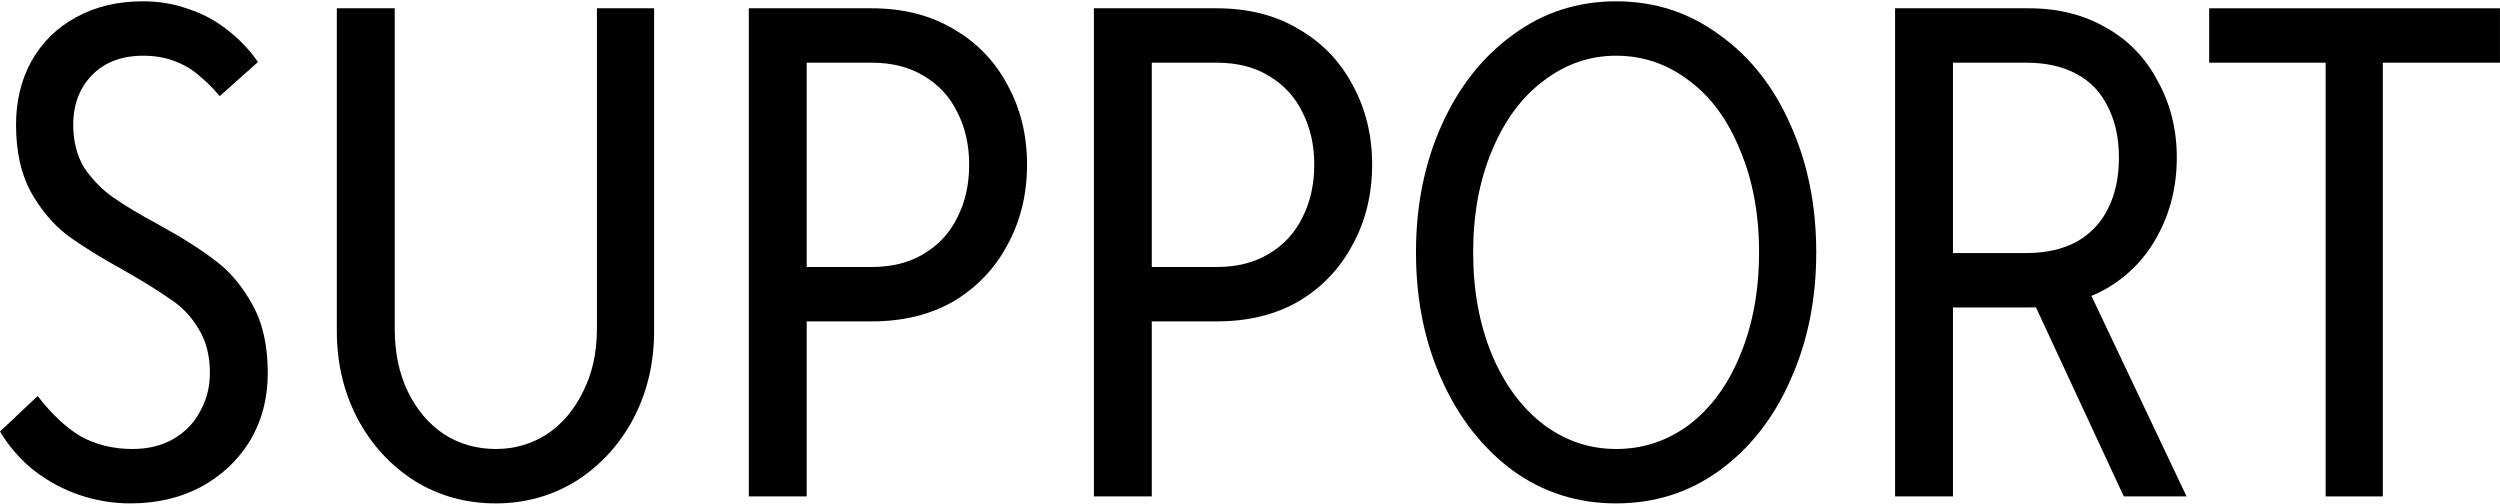
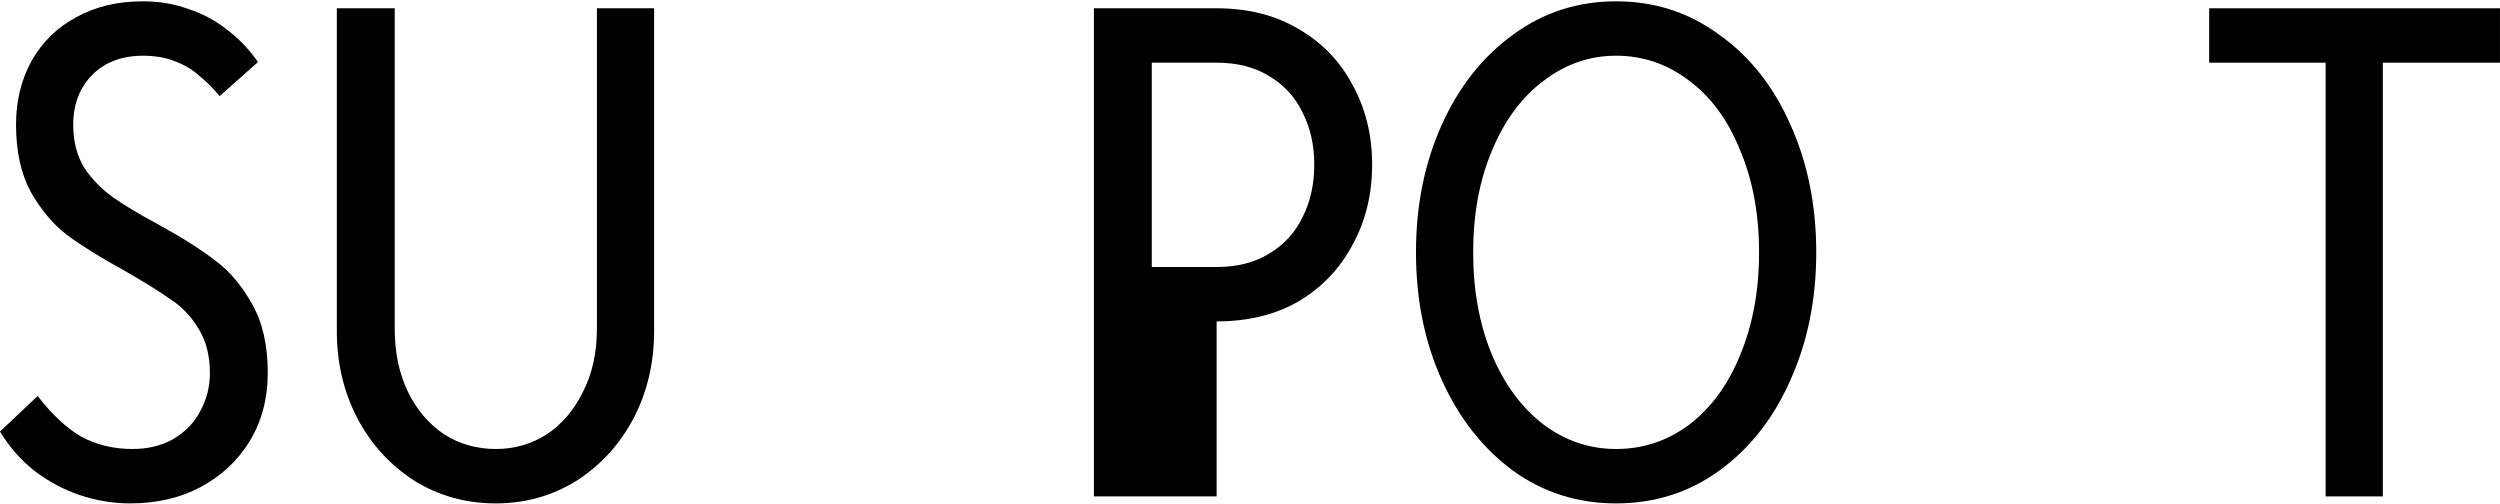
<svg xmlns="http://www.w3.org/2000/svg" width="1519" height="306" viewBox="0 0 1519 306" fill="none">
  <path d="M1413.06 301.622V38.087H1342.3V5.039H1518.98V38.087H1447.8V301.622H1413.06Z" fill="black" />
-   <path d="M1151.45 301.622V5.039H1232.8C1250.6 5.039 1266.27 8.994 1279.83 16.903C1293.39 24.529 1303.84 35.404 1311.18 49.527C1318.81 63.367 1322.62 78.761 1322.62 95.709C1322.62 112.939 1318.81 128.616 1311.18 142.739C1303.84 156.579 1293.39 167.454 1279.83 175.363C1266.27 182.989 1250.6 186.802 1232.8 186.802H1186.62V301.622H1151.45ZM1290.42 301.622L1228.99 169.431H1265.85L1328.56 301.622H1290.42ZM1231.11 153.755C1242.97 153.755 1253.14 151.495 1261.61 146.975C1270.09 142.174 1276.44 135.536 1280.68 127.062C1285.2 118.306 1287.46 107.855 1287.46 95.709C1287.46 83.846 1285.2 73.536 1280.68 64.78C1276.44 56.023 1270.09 49.386 1261.61 44.866C1253.14 40.347 1242.97 38.087 1231.11 38.087H1186.62V153.755H1231.11Z" fill="black" />
  <path d="M981.951 305.859C958.506 305.859 937.604 299.221 919.244 285.946C900.885 272.388 886.479 254.028 876.028 230.866C865.577 207.704 860.352 181.859 860.352 153.331C860.352 124.802 865.577 98.957 876.028 75.795C886.479 52.634 900.885 34.415 919.244 21.139C937.604 7.581 958.506 0.802 981.951 0.802C1005.39 0.802 1026.3 7.581 1044.66 21.139C1063.3 34.415 1077.7 52.634 1087.87 75.795C1098.32 98.957 1103.55 124.802 1103.55 153.331C1103.55 181.859 1098.32 207.704 1087.87 230.866C1077.7 254.028 1063.3 272.388 1044.66 285.946C1026.3 299.221 1005.39 305.859 981.951 305.859ZM981.951 272.811C998.333 272.811 1013.16 267.868 1026.44 257.982C1039.71 247.814 1050.02 233.691 1057.37 215.613C1064.99 197.253 1068.81 176.492 1068.81 153.331C1068.81 130.169 1064.99 109.549 1057.37 91.472C1050.02 73.112 1039.71 58.989 1026.44 49.103C1013.16 38.934 998.333 33.85 981.951 33.85C965.85 33.85 951.162 38.934 937.887 49.103C924.611 58.989 914.16 73.112 906.534 91.472C898.907 109.549 895.094 130.169 895.094 153.331C895.094 176.492 898.907 197.253 906.534 215.613C914.16 233.691 924.611 247.814 937.887 257.982C951.162 267.868 965.85 272.811 981.951 272.811Z" fill="black" />
-   <path d="M664.656 301.622V5.039H739.226C758.433 5.039 775.098 9.276 789.221 17.75C803.344 25.941 814.219 37.24 821.845 51.645C829.754 66.051 833.709 82.151 833.709 99.946C833.709 118.023 829.754 134.265 821.845 148.67C814.219 163.076 803.344 174.515 789.221 182.989C775.098 191.18 758.433 195.276 739.226 195.276H699.823V301.622H664.656ZM739.226 162.228C751.654 162.228 762.246 159.545 771.002 154.178C780.041 148.811 786.82 141.468 791.34 132.146C796.141 122.825 798.542 112.092 798.542 99.946C798.542 88.083 796.141 77.49 791.34 68.169C786.82 58.848 780.041 51.504 771.002 46.137C762.246 40.77 751.654 38.087 739.226 38.087H699.823V162.228H739.226Z" fill="black" />
-   <path d="M454.98 301.622V5.039H529.55C548.757 5.039 565.422 9.276 579.545 17.75C593.668 25.941 604.543 37.24 612.169 51.645C620.078 66.051 624.033 82.151 624.033 99.946C624.033 118.023 620.078 134.265 612.169 148.67C604.543 163.076 593.668 174.515 579.545 182.989C565.422 191.18 548.757 195.276 529.55 195.276H490.147V301.622H454.98ZM529.55 162.228C541.978 162.228 552.57 159.545 561.327 154.178C570.365 148.811 577.144 141.468 581.664 132.146C586.466 122.825 588.867 112.092 588.867 99.946C588.867 88.083 586.466 77.49 581.664 68.169C577.144 58.848 570.365 51.504 561.327 46.137C552.57 40.77 541.978 38.087 529.55 38.087H490.147V162.228H529.55Z" fill="black" />
+   <path d="M664.656 301.622V5.039H739.226C758.433 5.039 775.098 9.276 789.221 17.75C803.344 25.941 814.219 37.24 821.845 51.645C829.754 66.051 833.709 82.151 833.709 99.946C833.709 118.023 829.754 134.265 821.845 148.67C814.219 163.076 803.344 174.515 789.221 182.989C775.098 191.18 758.433 195.276 739.226 195.276V301.622H664.656ZM739.226 162.228C751.654 162.228 762.246 159.545 771.002 154.178C780.041 148.811 786.82 141.468 791.34 132.146C796.141 122.825 798.542 112.092 798.542 99.946C798.542 88.083 796.141 77.49 791.34 68.169C786.82 58.848 780.041 51.504 771.002 46.137C762.246 40.77 751.654 38.087 739.226 38.087H699.823V162.228H739.226Z" fill="black" />
  <path d="M301.258 305.859C283.18 305.859 266.797 301.34 252.11 292.301C237.422 282.98 225.841 270.411 217.367 254.593C208.893 238.493 204.656 220.698 204.656 201.208V5.039H239.823V199.513C239.823 214.201 242.506 227.053 247.873 238.069C253.239 249.085 260.583 257.7 269.905 263.914C279.226 269.846 289.677 272.811 301.258 272.811C312.556 272.811 322.866 269.846 332.187 263.914C341.508 257.7 348.852 249.085 354.219 238.069C359.868 227.053 362.693 214.201 362.693 199.513V5.039H397.435V201.208C397.435 220.698 393.198 238.493 384.725 254.593C376.251 270.411 364.67 282.98 349.982 292.301C335.294 301.34 319.053 305.859 301.258 305.859Z" fill="black" />
  <path d="M79.23 305.859C68.779 305.859 58.469 304.164 48.301 300.775C38.415 297.385 29.235 292.442 20.761 285.946C12.569 279.449 5.649 271.54 0 262.219L22.879 240.611C31.353 251.627 40.109 259.818 49.148 265.185C58.469 270.269 68.92 272.811 80.501 272.811C89.822 272.811 98.014 270.834 105.075 266.88C112.419 262.643 117.927 256.993 121.599 249.932C125.553 242.871 127.531 235.103 127.531 226.629C127.531 216.178 125.271 207.281 120.752 199.937C116.232 192.31 110.442 186.237 103.38 181.718C96.601 176.916 87.28 171.126 75.417 164.347C61.011 156.438 49.431 149.235 40.674 142.738C32.2 136.242 24.857 127.486 18.642 116.47C12.711 105.454 9.745 91.896 9.745 75.795C9.745 61.39 12.852 48.538 19.066 37.24C25.563 25.659 34.601 16.761 46.182 10.547C57.763 4.051 71.321 0.802 86.856 0.802C96.743 0.802 105.923 2.356 114.396 5.463C123.153 8.287 131.061 12.524 138.123 18.174C145.184 23.54 151.399 30.037 156.765 37.663L133.462 58.424C129.508 53.622 125.412 49.527 121.175 46.137C117.221 42.465 112.278 39.499 106.346 37.24C100.697 34.98 94.2 33.85 86.856 33.85C78.1 33.85 70.474 35.686 63.977 39.358C57.763 43.03 52.961 47.973 49.572 54.187C46.182 60.401 44.487 67.604 44.487 75.795C44.487 85.964 46.747 94.72 51.267 102.064C56.068 109.126 61.859 115.057 68.638 119.859C75.417 124.661 84.597 130.169 96.178 136.383C110.583 144.292 122.164 151.636 130.92 158.415C139.676 164.912 147.162 173.809 153.376 185.107C159.59 196.123 162.697 209.964 162.697 226.629C162.697 242.164 159.025 256.005 151.681 268.151C144.337 280.014 134.31 289.335 121.599 296.114C109.171 302.611 95.048 305.859 79.23 305.859Z" fill="black" />
</svg>